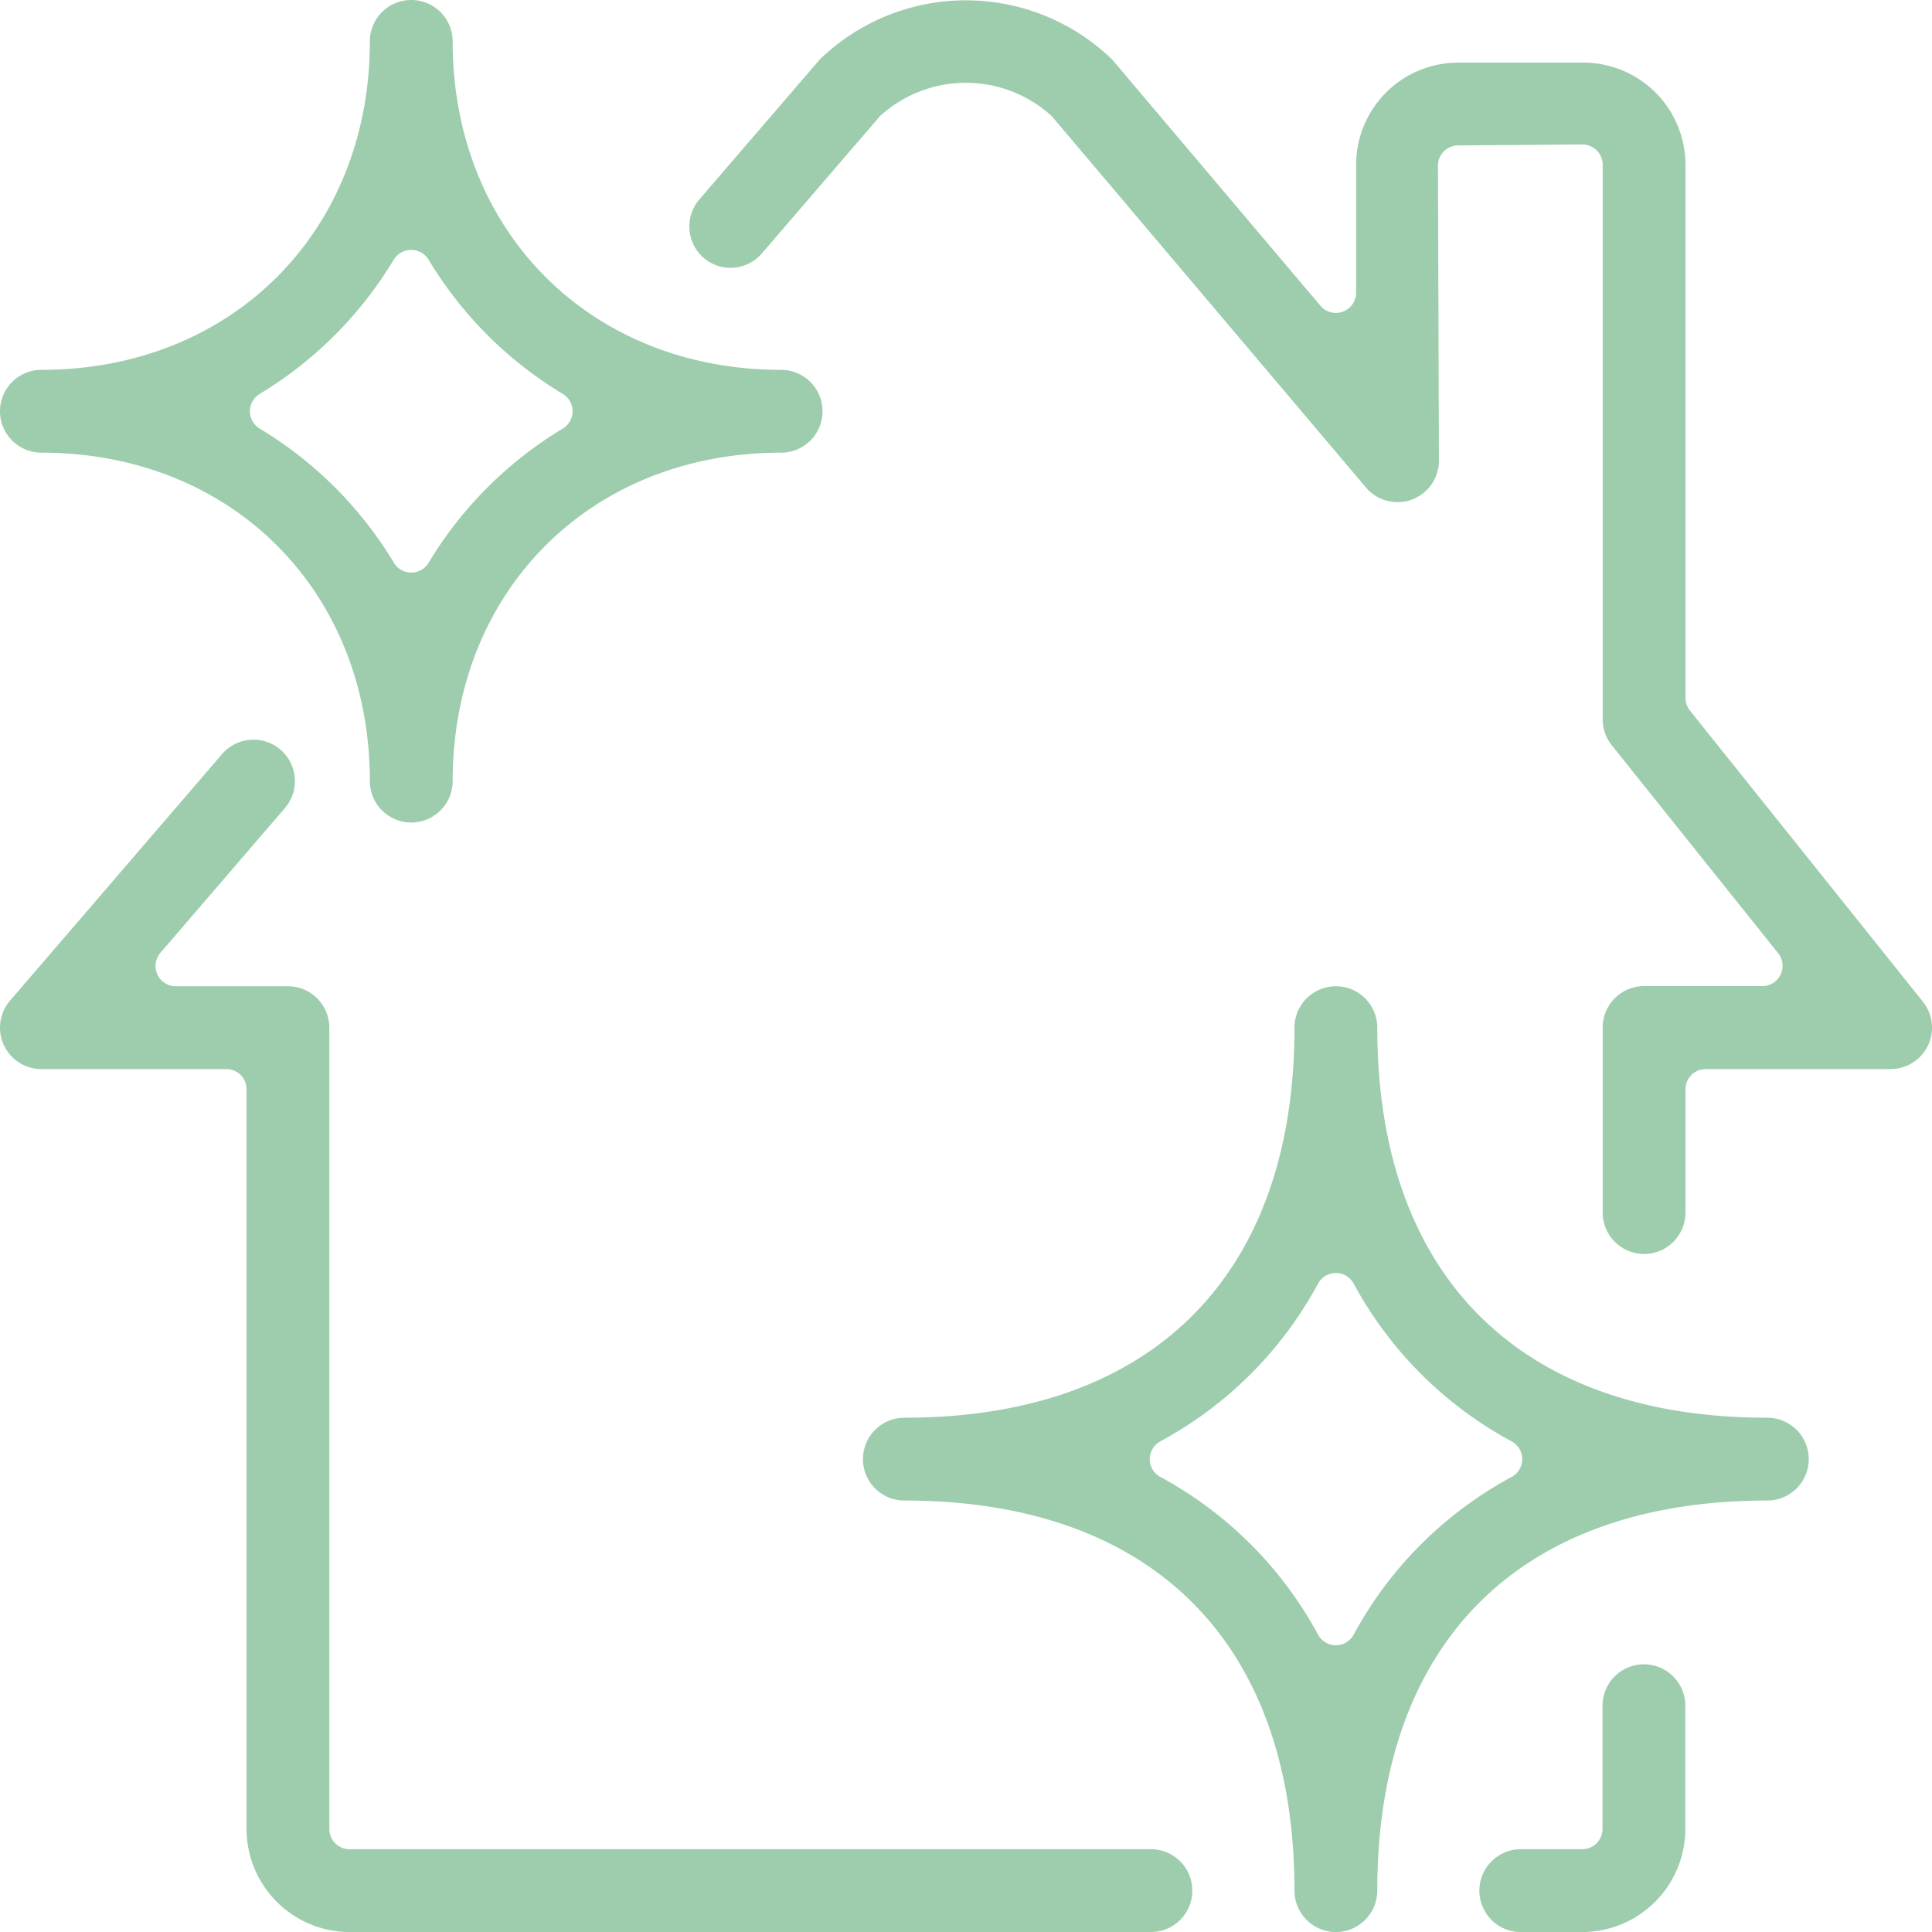
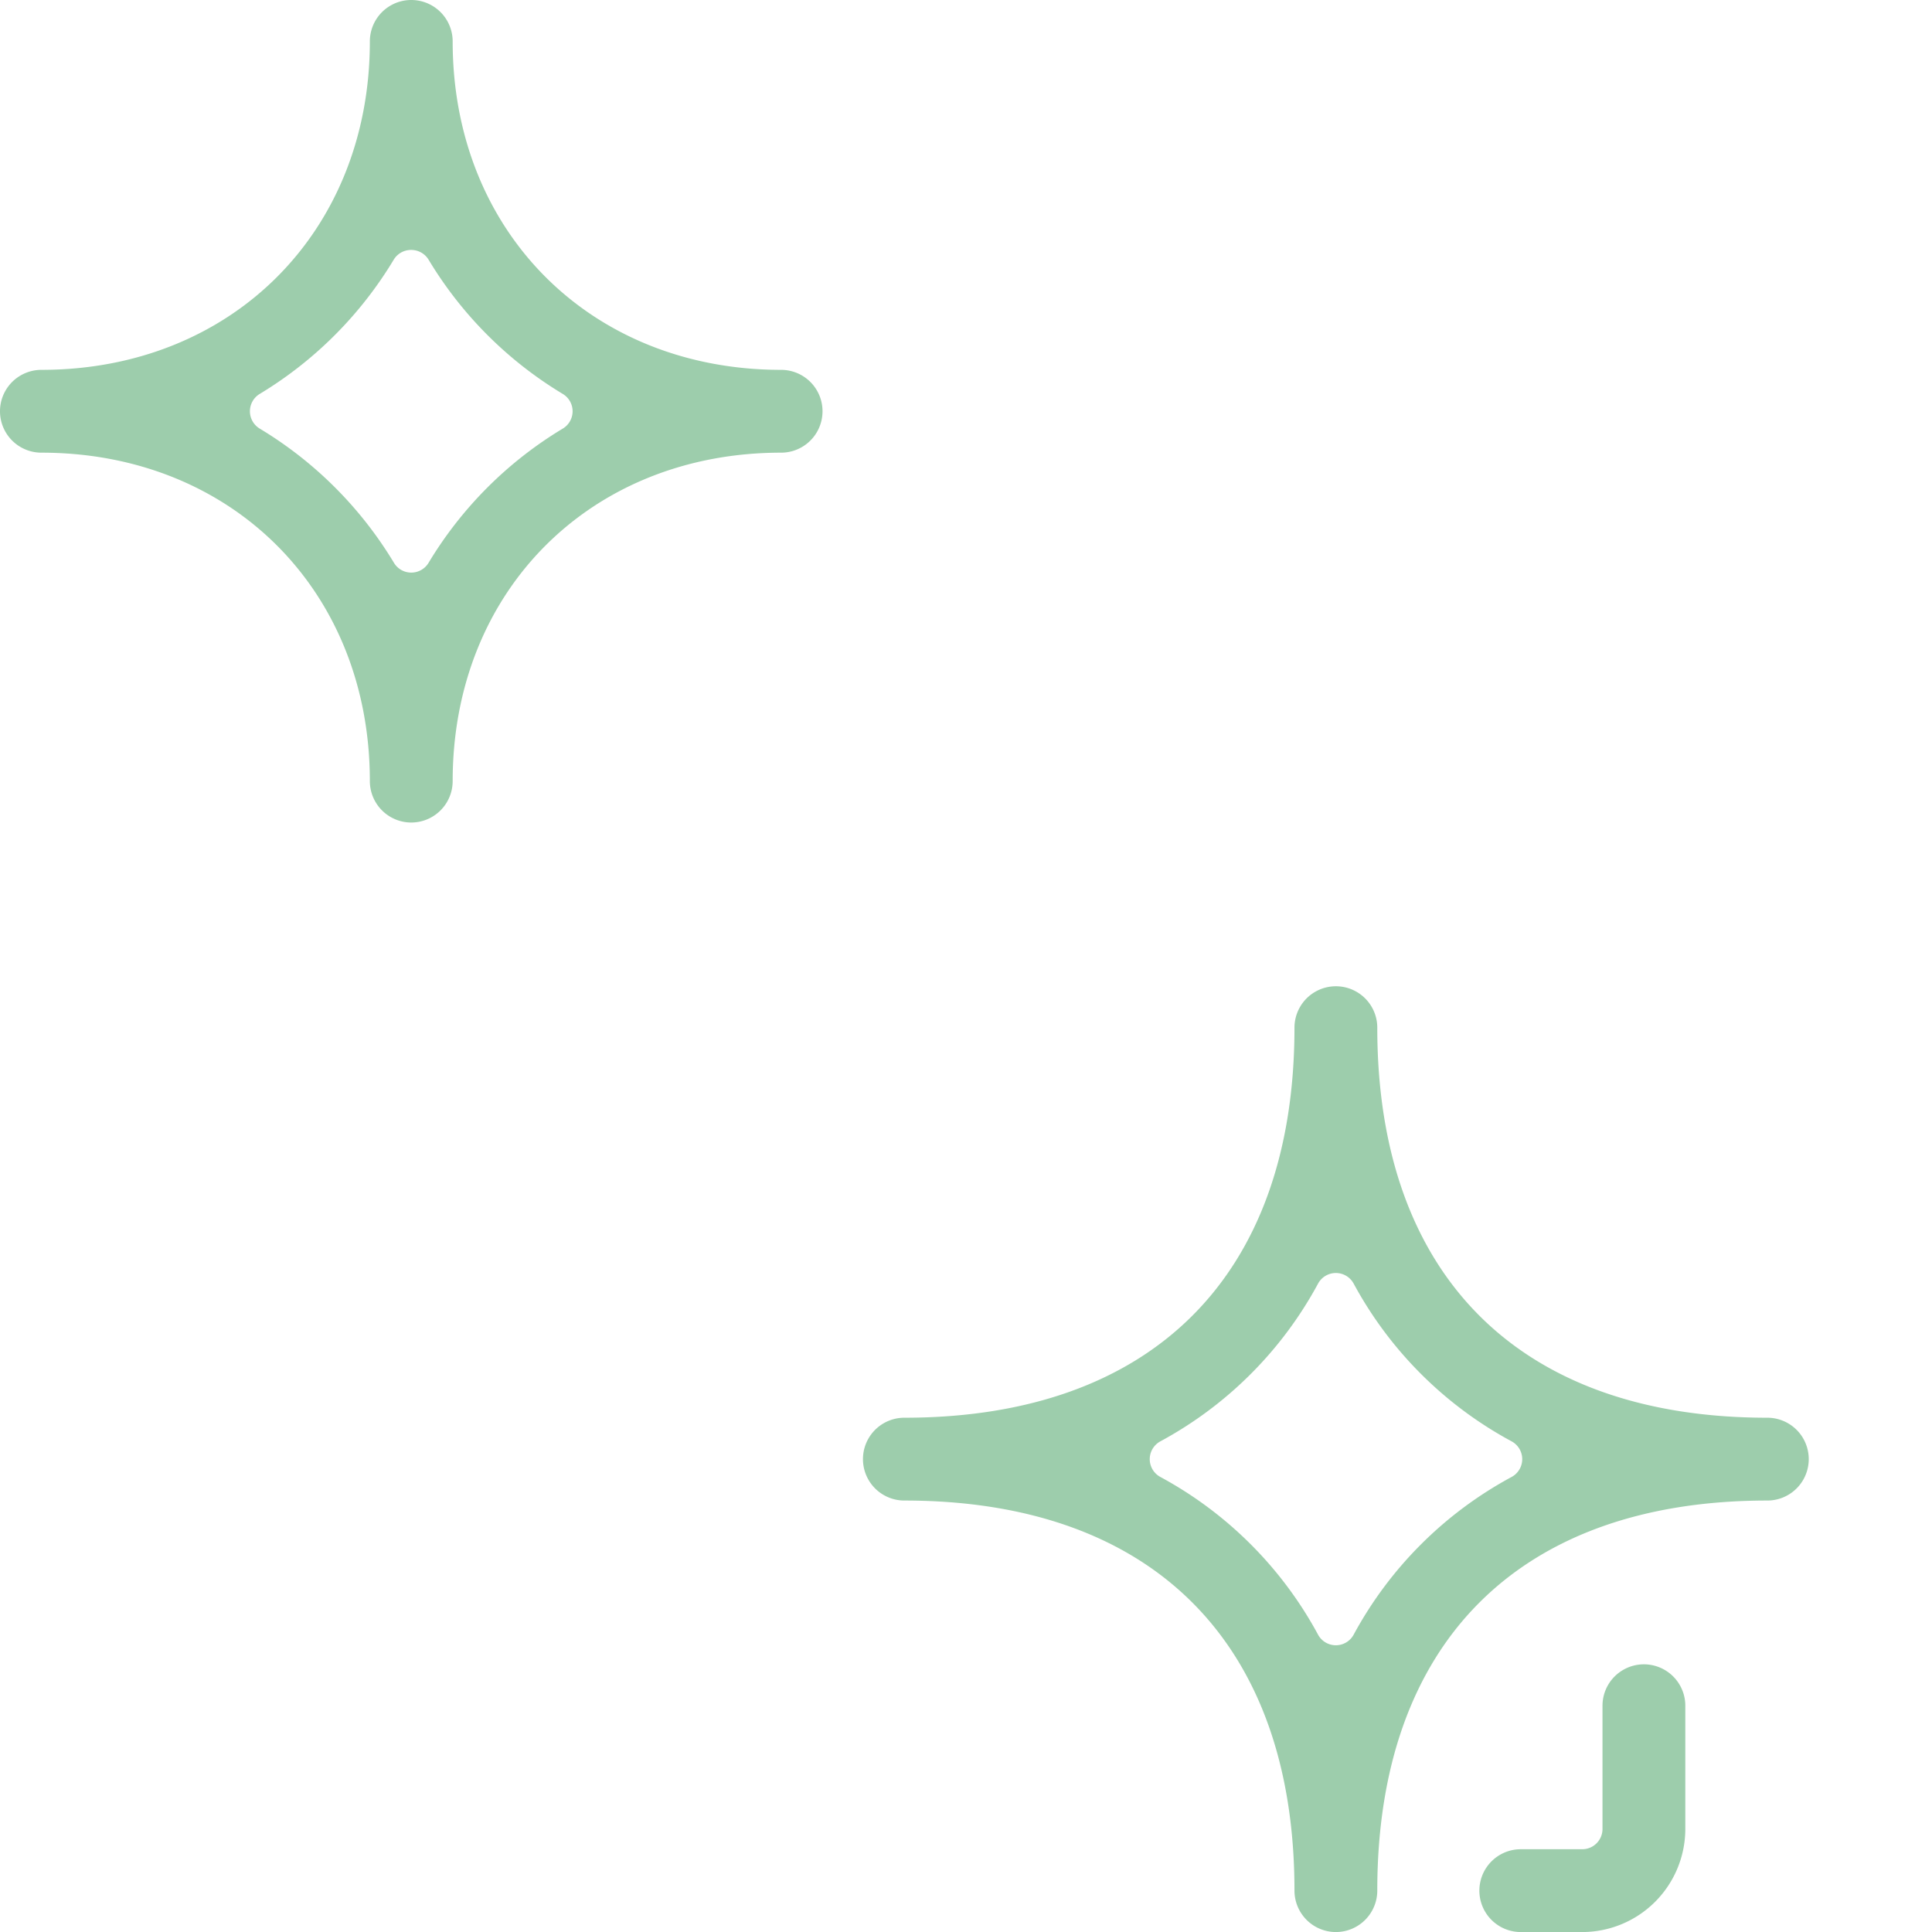
<svg xmlns="http://www.w3.org/2000/svg" viewBox="0 0 439.99 440">
  <defs>
    <style>.cls-1{fill:#9dcdac;}</style>
  </defs>
  <g id="Calque_2" data-name="Calque 2">
    <g id="Layer_1" data-name="Layer 1">
-       <path class="cls-1" d="M374.42,285.58a9.44,9.44,0,0,1-9.43-9.43V234a9.44,9.44,0,0,1,9.43-9.43h26.93a4.61,4.61,0,0,0,3.6-7.49l-37.9-47.37a9.51,9.51,0,0,1-2.06-5.9V37.51a4.63,4.63,0,0,0-4.61-4.61l-28.33.22a4.6,4.6,0,0,0-4.57,4.62L327.7,105A9.43,9.43,0,0,1,311.06,111L239.73,26.69a5,5,0,0,0-.45-.47,29,29,0,0,0-38.62,0,4.36,4.36,0,0,0-.43.43l-26.67,31A9.52,9.52,0,0,1,166.38,61a9.3,9.3,0,0,1-6.11-2.27,9.44,9.44,0,0,1-1-13.31l27.21-31.62a7,7,0,0,1,.65-.68,47.87,47.87,0,0,1,65.69,0,7.08,7.08,0,0,1,.72.74l47.17,55.77a4.61,4.61,0,0,0,8.13-3V37.51a23.27,23.27,0,0,1,23.25-23.25H360.6a23.28,23.28,0,0,1,23.25,23.25V158.93a4.59,4.59,0,0,0,1,2.88l53.08,66.33a9.44,9.44,0,0,1-7.37,15.33H388.45a4.6,4.6,0,0,0-4.6,4.6v28.08A9.44,9.44,0,0,1,374.42,285.58Z" />
-       <path class="cls-1" d="M79.62,440a23.5,23.5,0,0,1-23.47-23.47V248.07a4.6,4.6,0,0,0-4.6-4.6H9.43a9.43,9.43,0,0,1-7.14-15.59l48.29-56.15a9.44,9.44,0,0,1,13.3-1,9.43,9.43,0,0,1,1,13.3L36.52,217A4.62,4.62,0,0,0,40,224.61H65.58A9.44,9.44,0,0,1,75,234V416.53a4.61,4.61,0,0,0,4.61,4.61H262.11a9.43,9.43,0,1,1,0,18.86Z" />
      <path class="cls-1" d="M346.34,440a9.43,9.43,0,1,1,0-18.86h14a4.61,4.61,0,0,0,4.61-4.61V388.46a9.43,9.43,0,1,1,18.86,0v28.07A23.5,23.5,0,0,1,360.38,440Z" />
      <path class="cls-1" d="M304.23,440a9.44,9.44,0,0,1-9.43-9.43c0-56.46-32.38-88.84-88.84-88.84a9.43,9.43,0,1,1,0-18.86c56.46,0,88.84-32.38,88.84-88.83a9.43,9.43,0,0,1,18.86,0c0,56.45,32.38,88.83,88.83,88.83a9.43,9.43,0,1,1,0,18.86c-56.45,0-88.83,32.38-88.83,88.84A9.44,9.44,0,0,1,304.23,440Zm0-150.09a4.61,4.61,0,0,0-4.05,2.4,88.68,88.68,0,0,1-35.94,35.95,4.61,4.61,0,0,0,0,8.09,88.78,88.78,0,0,1,35.94,35.94,4.61,4.61,0,0,0,8.09,0,88.75,88.75,0,0,1,36-35.94,4.61,4.61,0,0,0,0-8.09,88.71,88.71,0,0,1-36-35.95A4.61,4.61,0,0,0,304.23,289.91Z" />
      <path class="cls-1" d="M93.66,187.32a9.44,9.44,0,0,1-9.43-9.43c0-43.34-31.46-74.8-74.8-74.8a9.43,9.43,0,0,1,0-18.86c43.34,0,74.8-31.46,74.8-74.8a9.43,9.43,0,0,1,18.86,0c0,43.34,31.46,74.8,74.8,74.8a9.43,9.43,0,0,1,0,18.86c-43.34,0-74.8,31.46-74.8,74.8A9.44,9.44,0,0,1,93.66,187.32Zm0-130.4a4.61,4.61,0,0,0-4,2.23A89.64,89.64,0,0,1,59.15,89.71a4.61,4.61,0,0,0,0,7.9,89.61,89.61,0,0,1,30.56,30.55,4.6,4.6,0,0,0,7.9,0,89.49,89.49,0,0,1,30.55-30.55,4.6,4.6,0,0,0,0-7.9A89.52,89.52,0,0,1,97.61,59.15a4.62,4.62,0,0,0-4-2.23Z" />
    </g>
  </g>
</svg>